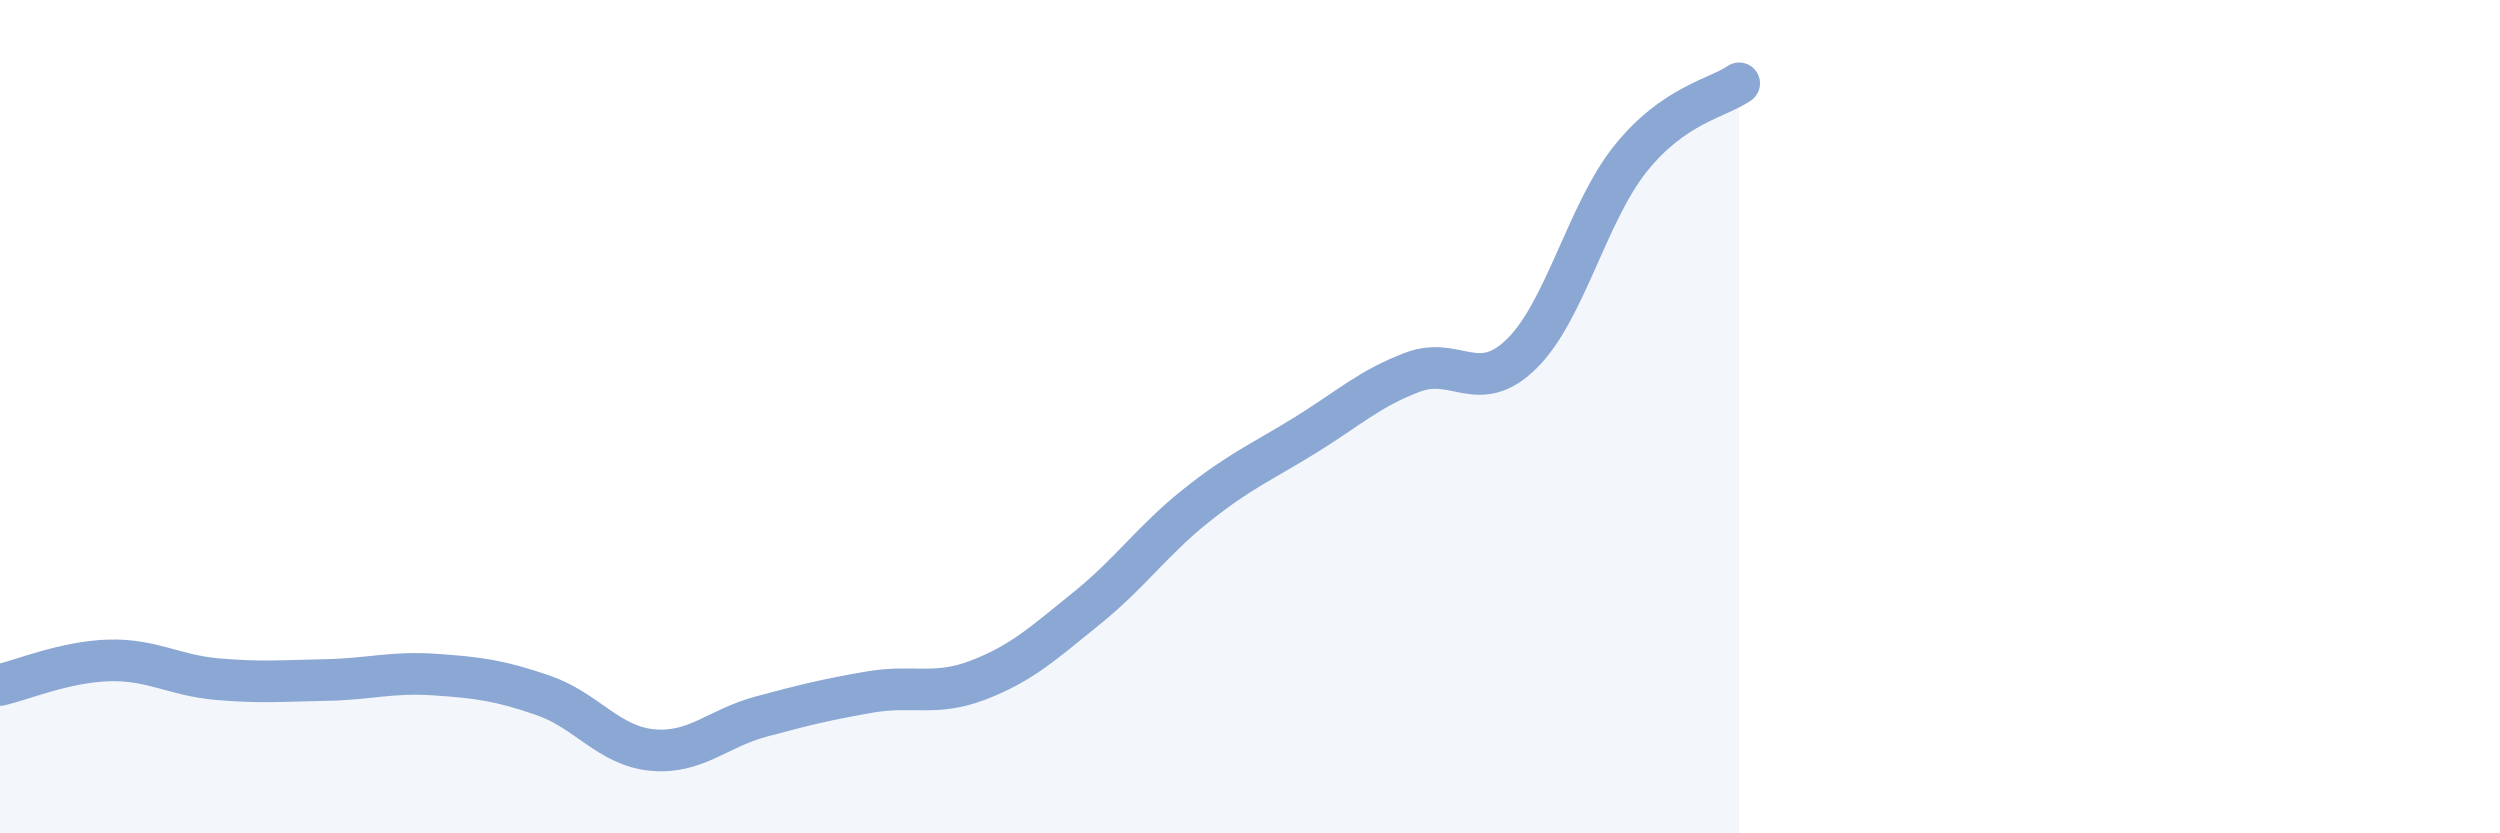
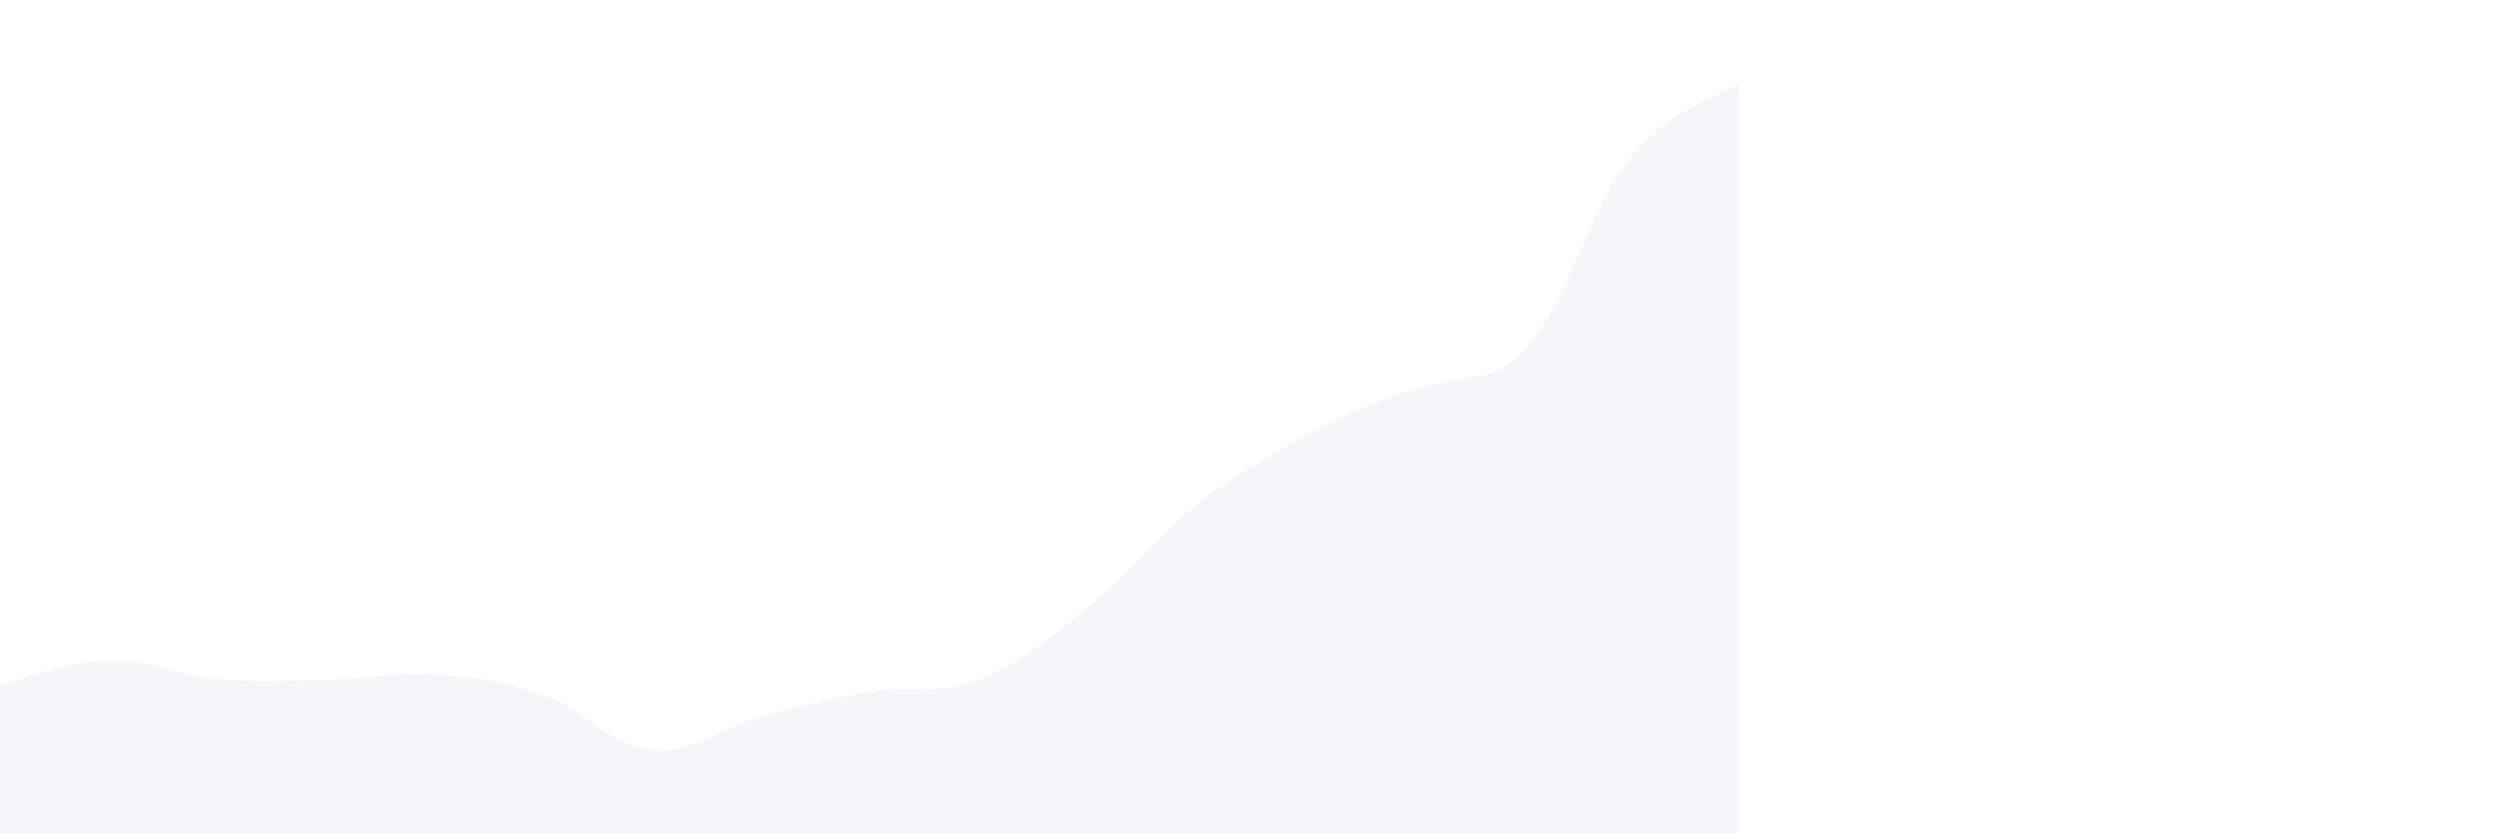
<svg xmlns="http://www.w3.org/2000/svg" width="60" height="20" viewBox="0 0 60 20">
-   <path d="M 0,16.44 C 0.52,16.32 1.57,15.88 2.61,15.85 C 3.65,15.82 4.18,16.21 5.22,16.3 C 6.26,16.39 6.79,16.34 7.83,16.32 C 8.87,16.3 9.39,16.12 10.43,16.19 C 11.47,16.26 12,16.33 13.04,16.69 C 14.08,17.05 14.61,17.9 15.65,18 C 16.69,18.1 17.22,17.48 18.26,17.2 C 19.3,16.92 19.83,16.79 20.87,16.61 C 21.91,16.43 22.44,16.72 23.48,16.32 C 24.52,15.92 25.05,15.43 26.09,14.59 C 27.13,13.75 27.66,12.97 28.7,12.14 C 29.74,11.31 30.26,11.1 31.3,10.46 C 32.34,9.82 32.87,9.32 33.91,8.93 C 34.95,8.54 35.48,9.51 36.52,8.49 C 37.56,7.47 38.09,5.11 39.13,3.81 C 40.17,2.51 41.22,2.36 41.74,2L41.74 20L0 20Z" fill="#8ba7d3" opacity="0.1" stroke-linecap="round" stroke-linejoin="round" />
-   <path d="M 0,16.44 C 0.52,16.32 1.57,15.88 2.61,15.85 C 3.65,15.82 4.18,16.21 5.22,16.3 C 6.26,16.39 6.79,16.34 7.83,16.32 C 8.87,16.3 9.39,16.12 10.43,16.19 C 11.47,16.26 12,16.33 13.04,16.69 C 14.08,17.05 14.61,17.9 15.65,18 C 16.69,18.1 17.22,17.48 18.26,17.2 C 19.3,16.92 19.83,16.79 20.87,16.61 C 21.91,16.43 22.44,16.72 23.48,16.32 C 24.52,15.92 25.05,15.43 26.09,14.59 C 27.13,13.75 27.66,12.97 28.7,12.14 C 29.74,11.31 30.26,11.1 31.3,10.46 C 32.34,9.82 32.87,9.32 33.91,8.93 C 34.95,8.54 35.48,9.51 36.52,8.49 C 37.56,7.47 38.09,5.11 39.13,3.81 C 40.17,2.51 41.22,2.36 41.74,2" stroke="#8ba7d3" stroke-width="1" fill="none" stroke-linecap="round" stroke-linejoin="round" />
+   <path d="M 0,16.44 C 0.52,16.32 1.57,15.88 2.61,15.85 C 3.65,15.82 4.18,16.21 5.22,16.3 C 6.26,16.39 6.79,16.34 7.83,16.32 C 8.87,16.3 9.39,16.12 10.43,16.19 C 11.47,16.26 12,16.33 13.04,16.69 C 14.08,17.05 14.61,17.9 15.65,18 C 16.69,18.1 17.22,17.48 18.26,17.2 C 19.3,16.92 19.83,16.79 20.87,16.61 C 21.91,16.43 22.44,16.72 23.48,16.32 C 24.52,15.92 25.05,15.43 26.09,14.59 C 27.13,13.75 27.66,12.97 28.7,12.14 C 29.74,11.31 30.26,11.1 31.3,10.46 C 34.95,8.54 35.48,9.51 36.52,8.49 C 37.56,7.47 38.09,5.11 39.13,3.81 C 40.17,2.51 41.22,2.36 41.74,2L41.74 20L0 20Z" fill="#8ba7d3" opacity="0.1" stroke-linecap="round" stroke-linejoin="round" />
</svg>